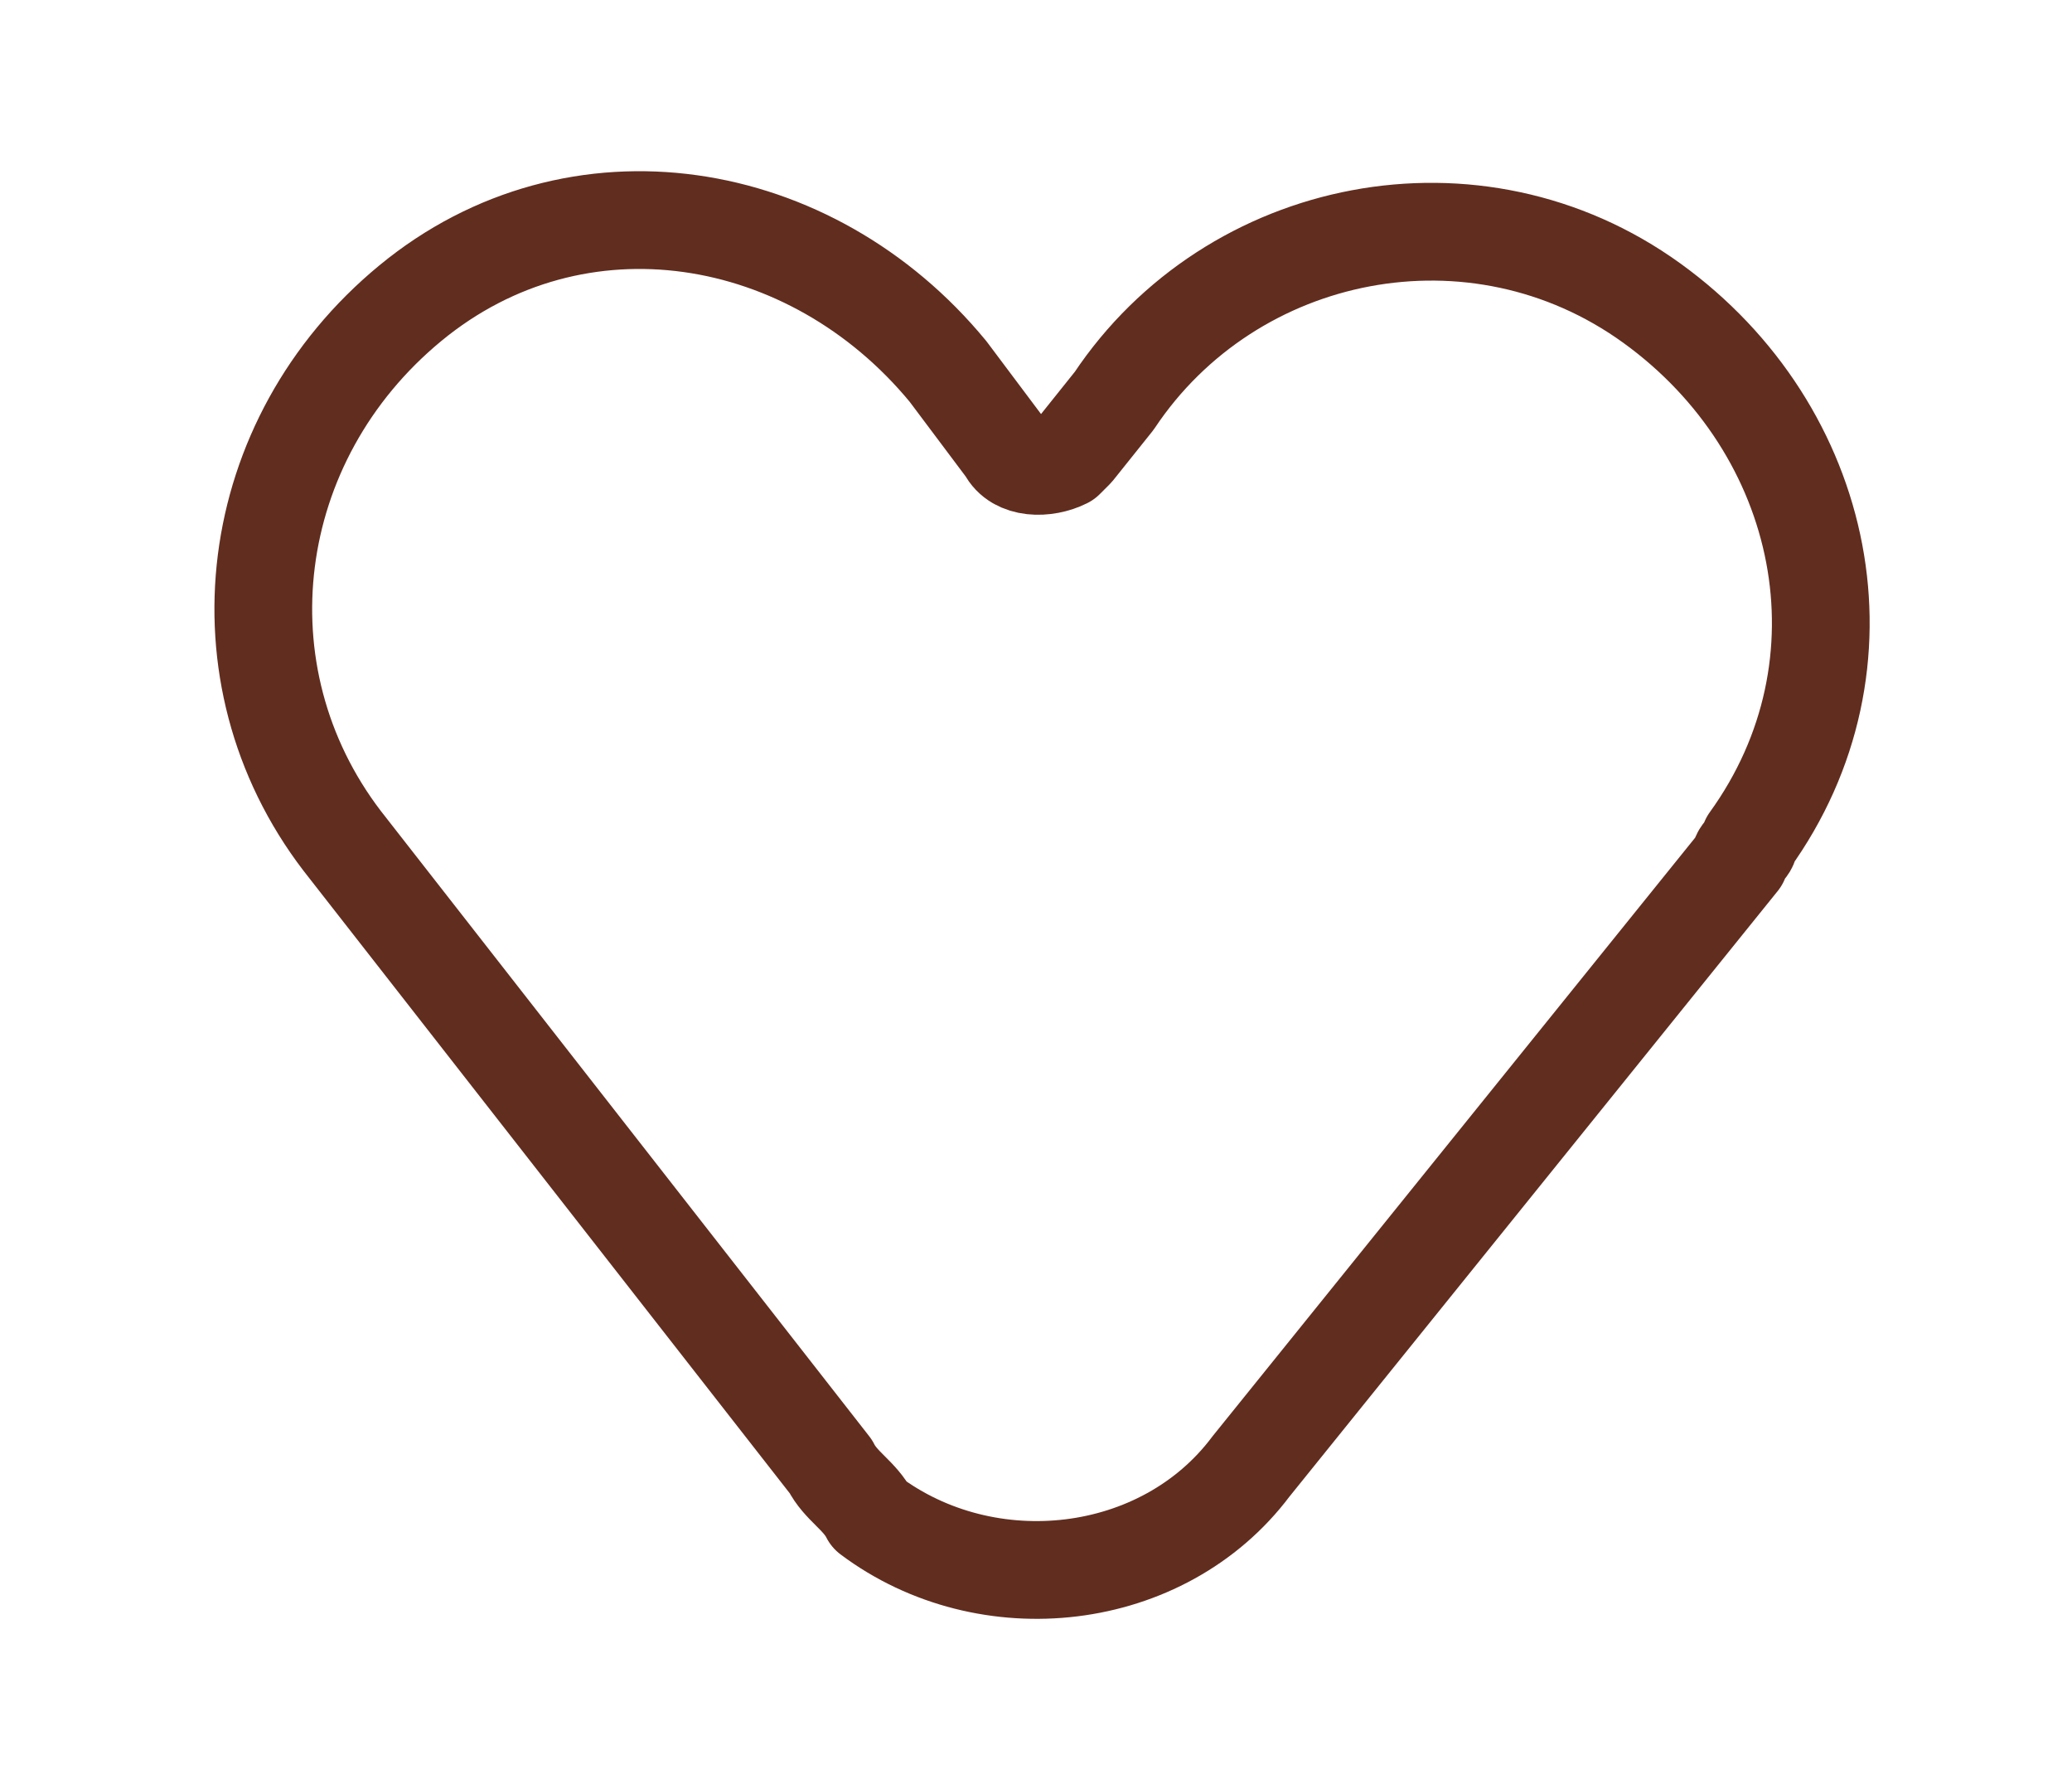
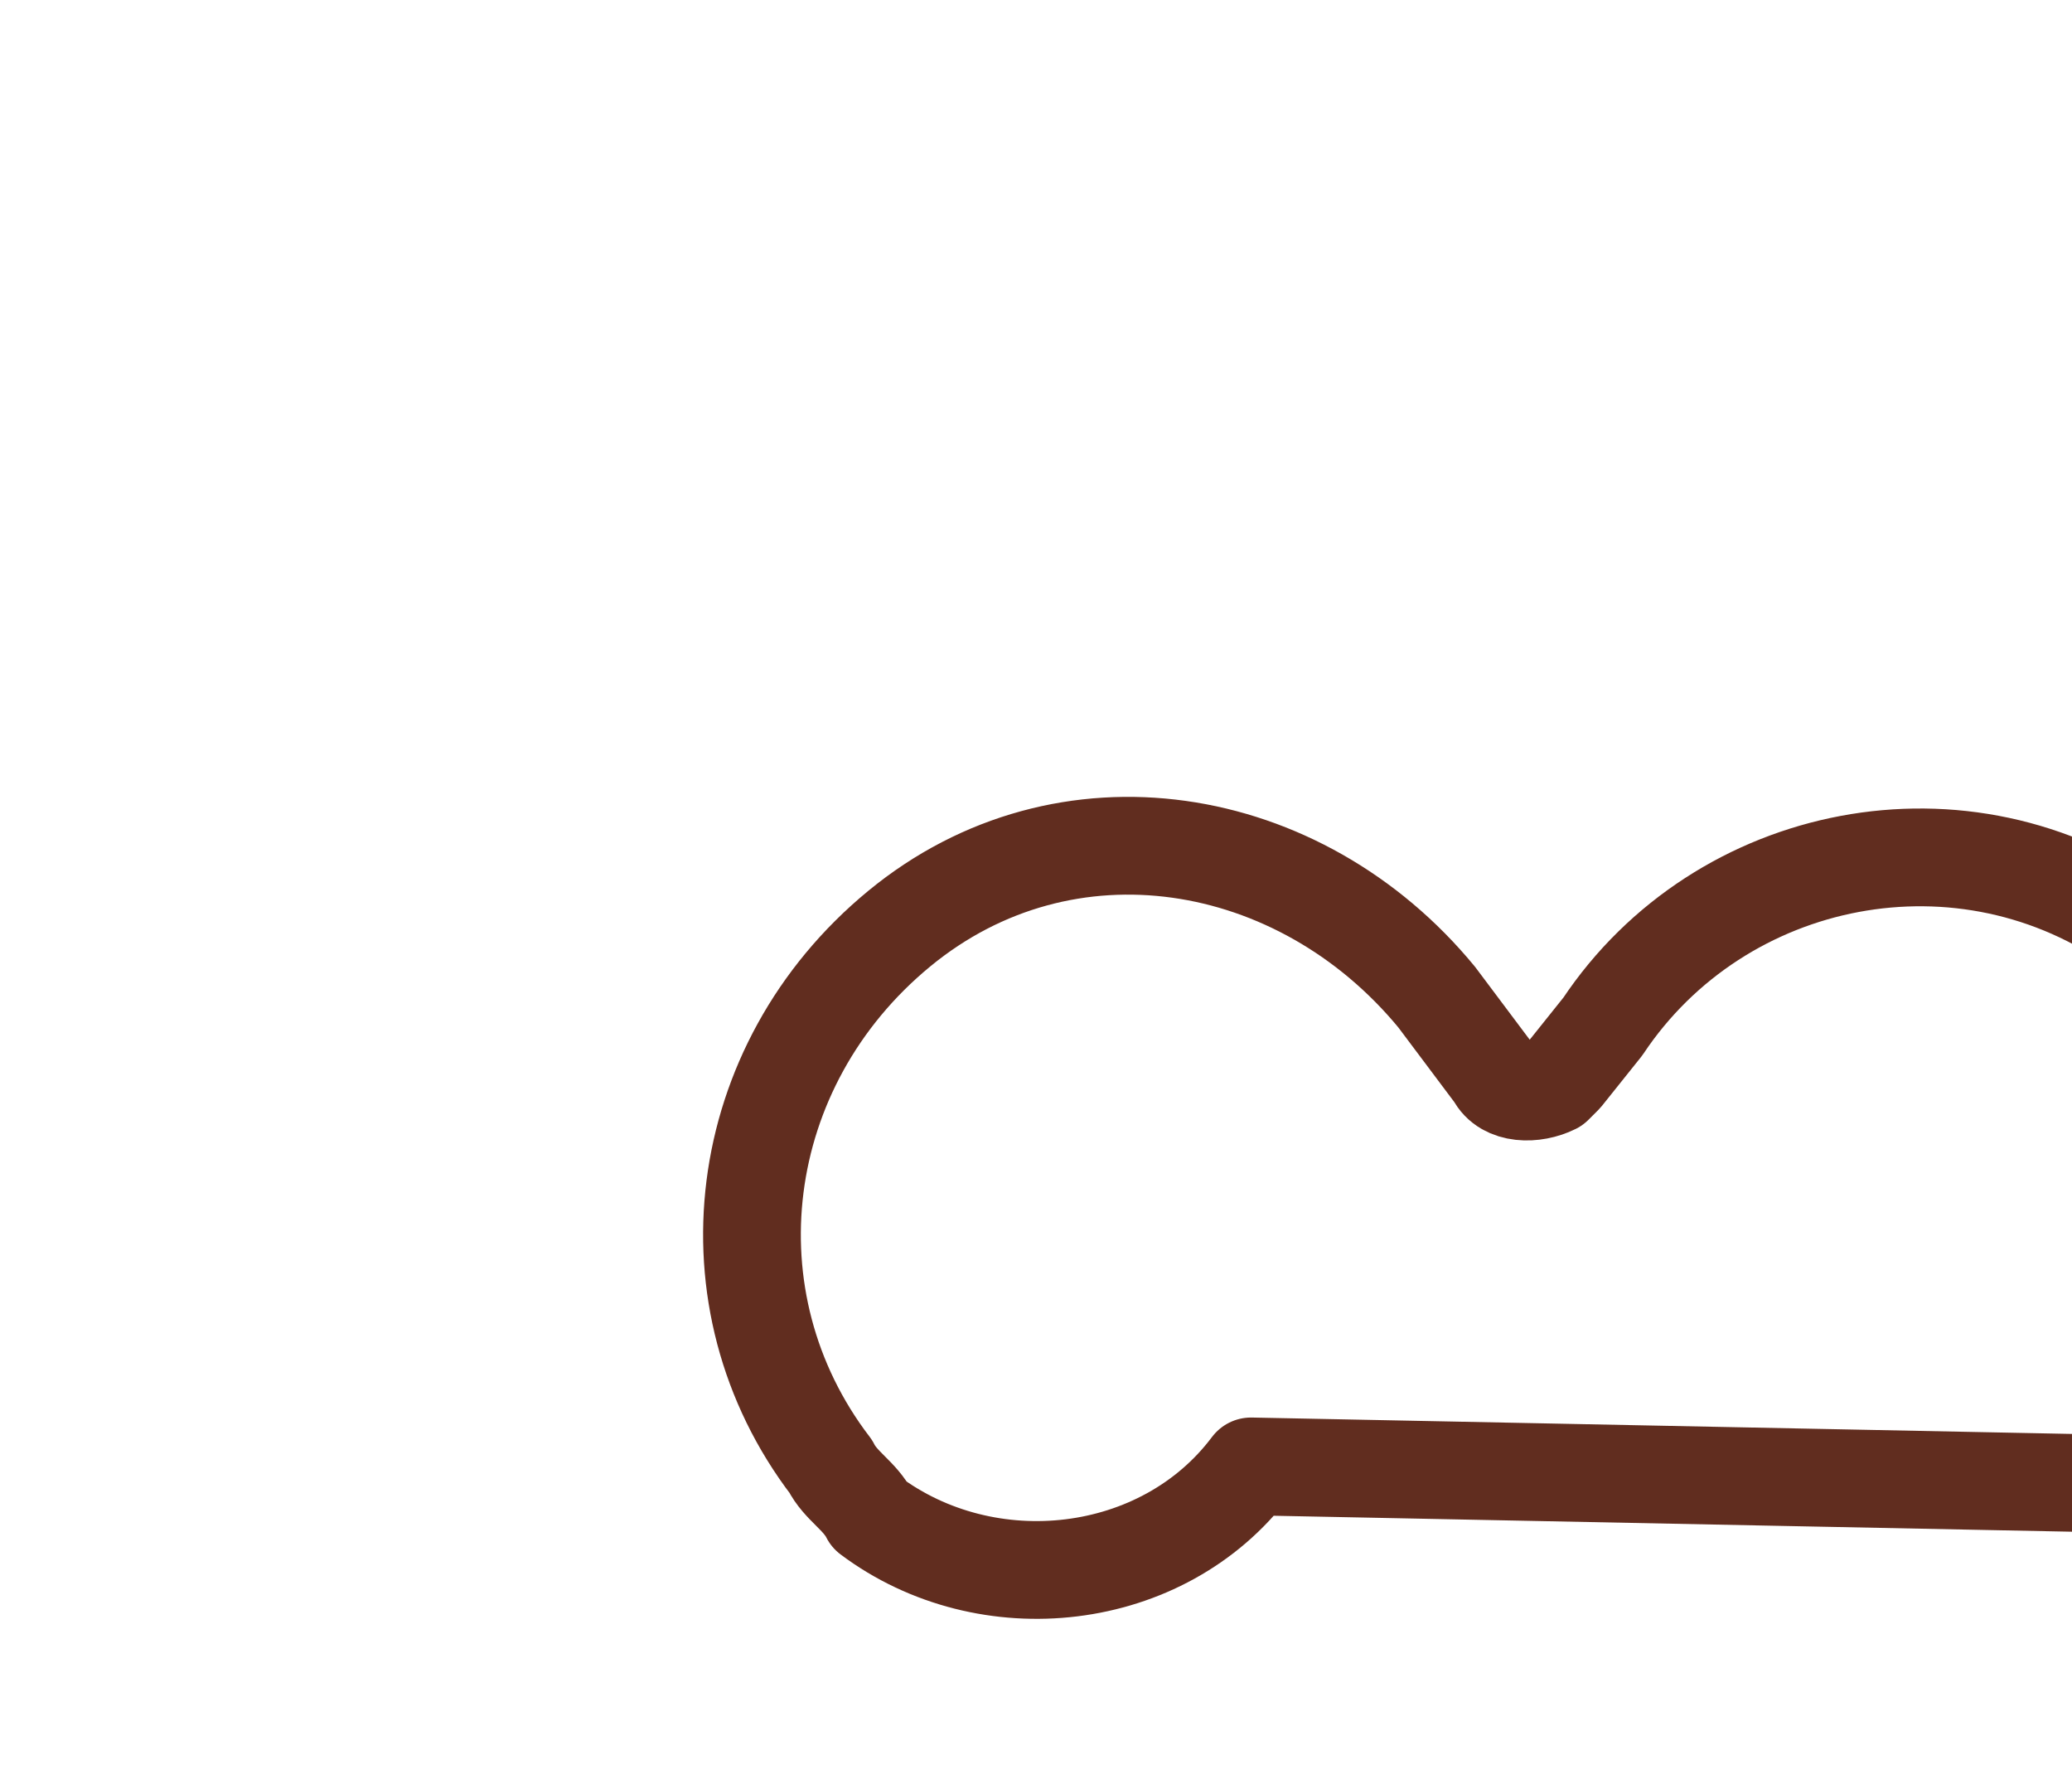
<svg xmlns="http://www.w3.org/2000/svg" version="1.1" id="Layer_1" x="0px" y="0px" viewBox="0 0 21.2 18.3" style="enable-background:new 0 0 21.2 18.3;" xml:space="preserve">
  <style type="text/css">
	.st0{fill:none;stroke:#612D1F;stroke-linecap:round;stroke-linejoin:round;}
</style>
-   <path id="heart" class="st0" d="M8.5,15l-5-6.4c-1.3-1.7-1-4.1,0.7-5.5s4.1-1,5.5,0.7l0.6,0.8c0.1,0.2,0.4,0.2,0.6,0.1  c0,0,0.1-0.1,0.1-0.1l0.4-0.5c1.2-1.8,3.7-2.3,5.5-1s2.3,3.7,1,5.5c0,0.1-0.1,0.1-0.1,0.2L12.8,15c-0.9,1.2-2.7,1.4-3.9,0.5  C8.8,15.3,8.6,15.2,8.5,15z" />
+   <path id="heart" class="st0" d="M8.5,15c-1.3-1.7-1-4.1,0.7-5.5s4.1-1,5.5,0.7l0.6,0.8c0.1,0.2,0.4,0.2,0.6,0.1  c0,0,0.1-0.1,0.1-0.1l0.4-0.5c1.2-1.8,3.7-2.3,5.5-1s2.3,3.7,1,5.5c0,0.1-0.1,0.1-0.1,0.2L12.8,15c-0.9,1.2-2.7,1.4-3.9,0.5  C8.8,15.3,8.6,15.2,8.5,15z" />
</svg>